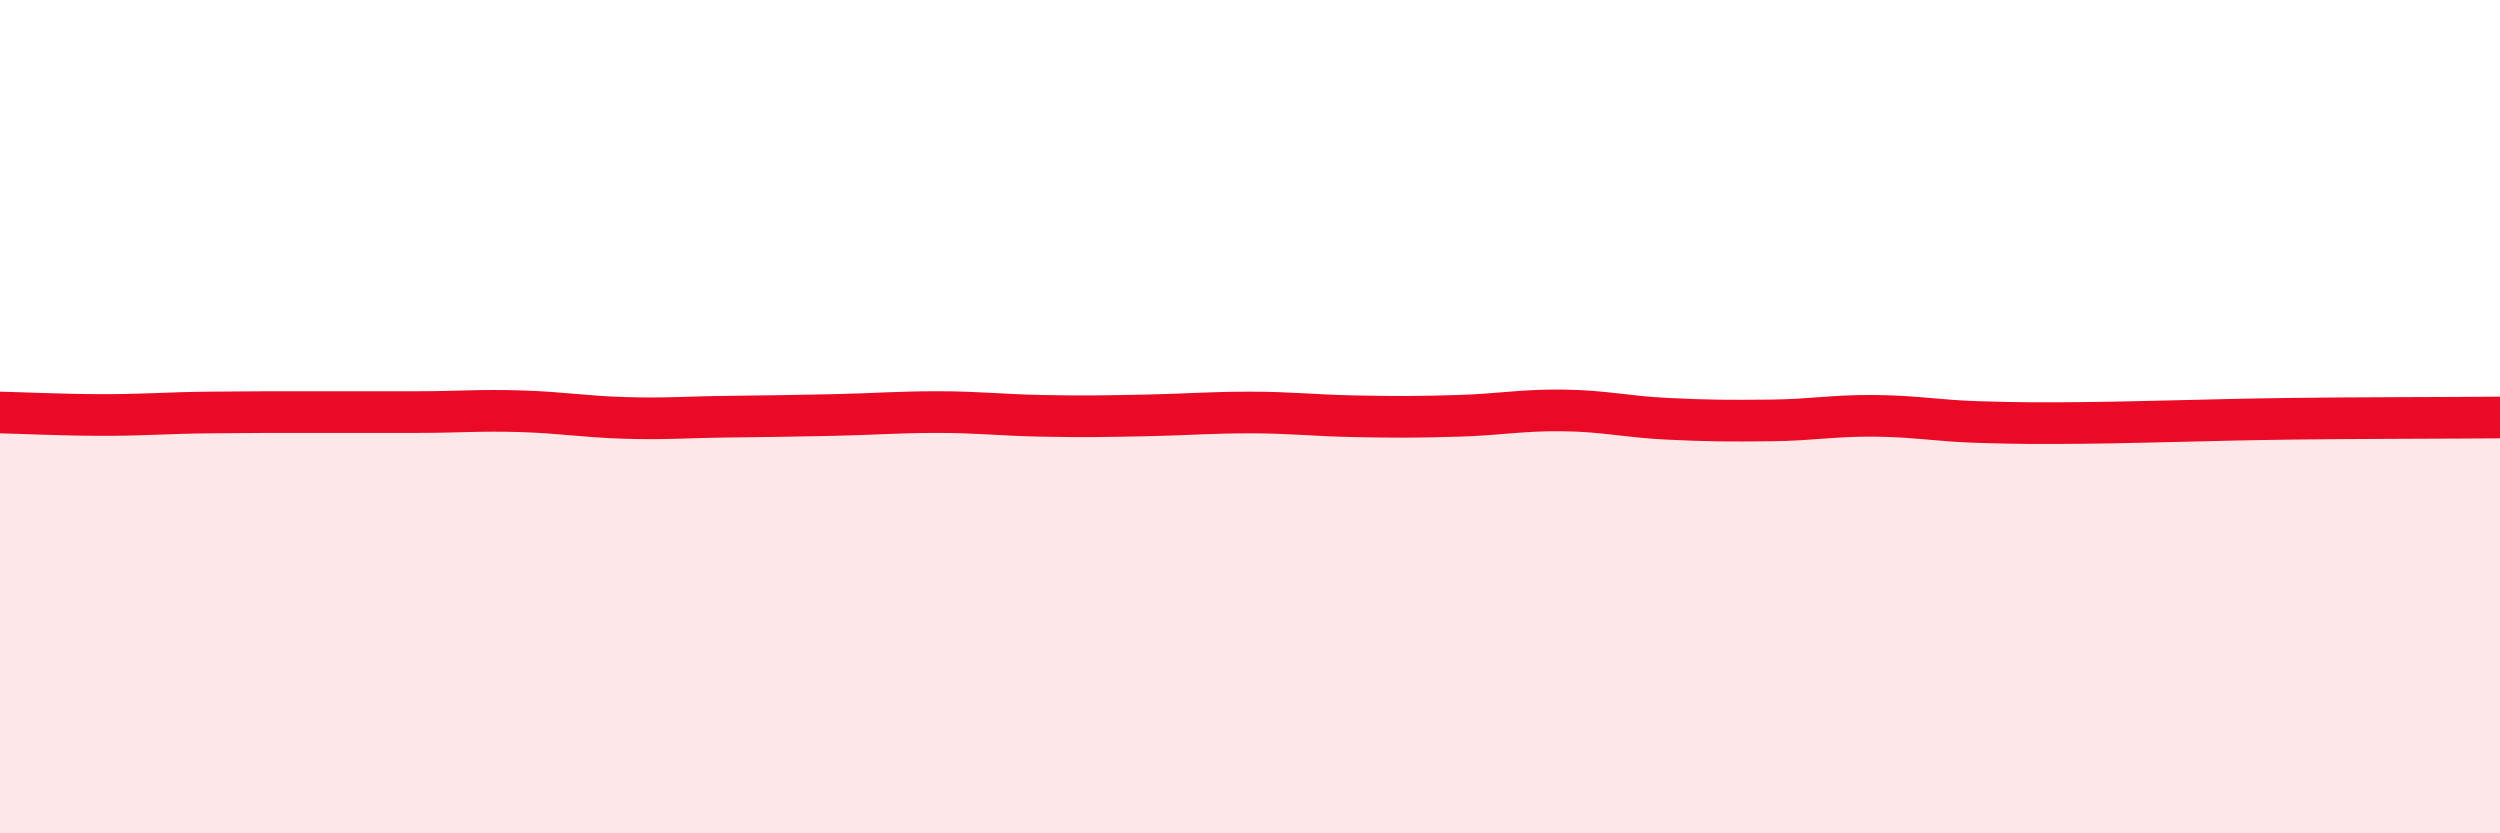
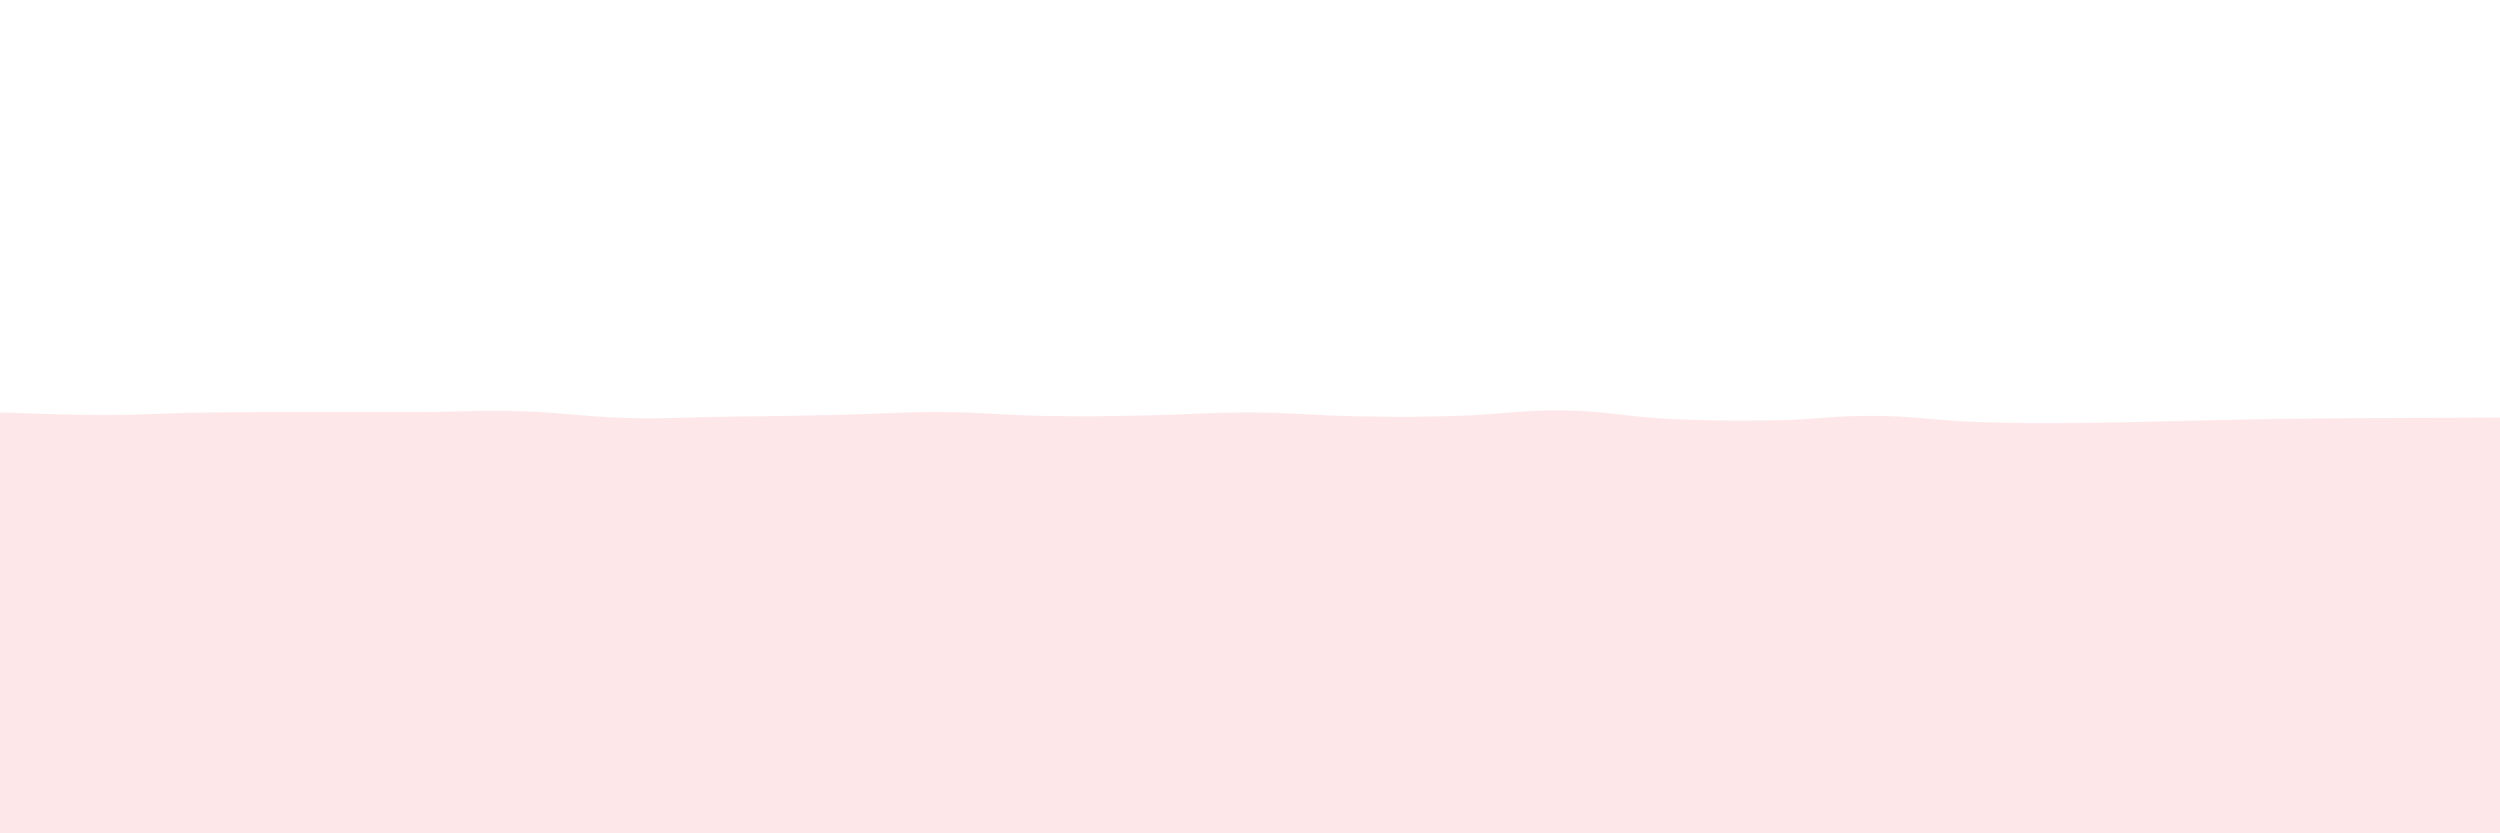
<svg xmlns="http://www.w3.org/2000/svg" width="60" height="20" viewBox="0 0 60 20">
  <path d="M 0,9.9 C 0.5,9.91 1.5,9.96 2.5,9.96 C 3.5,9.96 4,9.91 5,9.9 C 6,9.89 6.5,9.89 7.5,9.89 C 8.5,9.89 9,9.89 10,9.89 C 11,9.89 11.5,9.84 12.5,9.87 C 13.5,9.9 14,10 15,10.03 C 16,10.06 16.5,10.01 17.5,10 C 18.5,9.99 19,9.98 20,9.96 C 21,9.94 21.5,9.89 22.5,9.89 C 23.5,9.89 24,9.96 25,9.98 C 26,10 26.5,9.99 27.5,9.97 C 28.5,9.95 29,9.9 30,9.9 C 31,9.9 31.5,9.97 32.5,9.99 C 33.5,10.01 34,10.01 35,9.98 C 36,9.95 36.5,9.84 37.5,9.85 C 38.5,9.86 39,10 40,10.05 C 41,10.1 41.5,10.1 42.5,10.09 C 43.5,10.08 44,9.97 45,9.98 C 46,9.99 46.5,10.1 47.5,10.13 C 48.5,10.16 49,10.16 50,10.15 C 51,10.14 51.5,10.12 52.5,10.1 C 53.5,10.08 53.5,10.07 55,10.05 C 56.5,10.03 59,10.03 60,10.02L60 20L0 20Z" fill="#EB0A25" opacity="0.1" stroke-linecap="round" stroke-linejoin="round" />
-   <path d="M 0,9.9 C 0.5,9.91 1.5,9.96 2.5,9.96 C 3.5,9.96 4,9.91 5,9.9 C 6,9.89 6.5,9.89 7.5,9.89 C 8.5,9.89 9,9.89 10,9.89 C 11,9.89 11.5,9.84 12.5,9.87 C 13.5,9.9 14,10 15,10.03 C 16,10.06 16.5,10.01 17.5,10 C 18.5,9.99 19,9.98 20,9.96 C 21,9.94 21.5,9.89 22.5,9.89 C 23.5,9.89 24,9.96 25,9.98 C 26,10 26.5,9.99 27.5,9.97 C 28.5,9.95 29,9.9 30,9.9 C 31,9.9 31.5,9.97 32.5,9.99 C 33.5,10.01 34,10.01 35,9.98 C 36,9.95 36.5,9.84 37.5,9.85 C 38.5,9.86 39,10 40,10.05 C 41,10.1 41.5,10.1 42.5,10.09 C 43.5,10.08 44,9.97 45,9.98 C 46,9.99 46.5,10.1 47.5,10.13 C 48.5,10.16 49,10.16 50,10.15 C 51,10.14 51.5,10.12 52.5,10.1 C 53.5,10.08 53.5,10.07 55,10.05 C 56.5,10.03 59,10.03 60,10.02" stroke="#EB0A25" stroke-width="1" fill="none" stroke-linecap="round" stroke-linejoin="round" />
</svg>